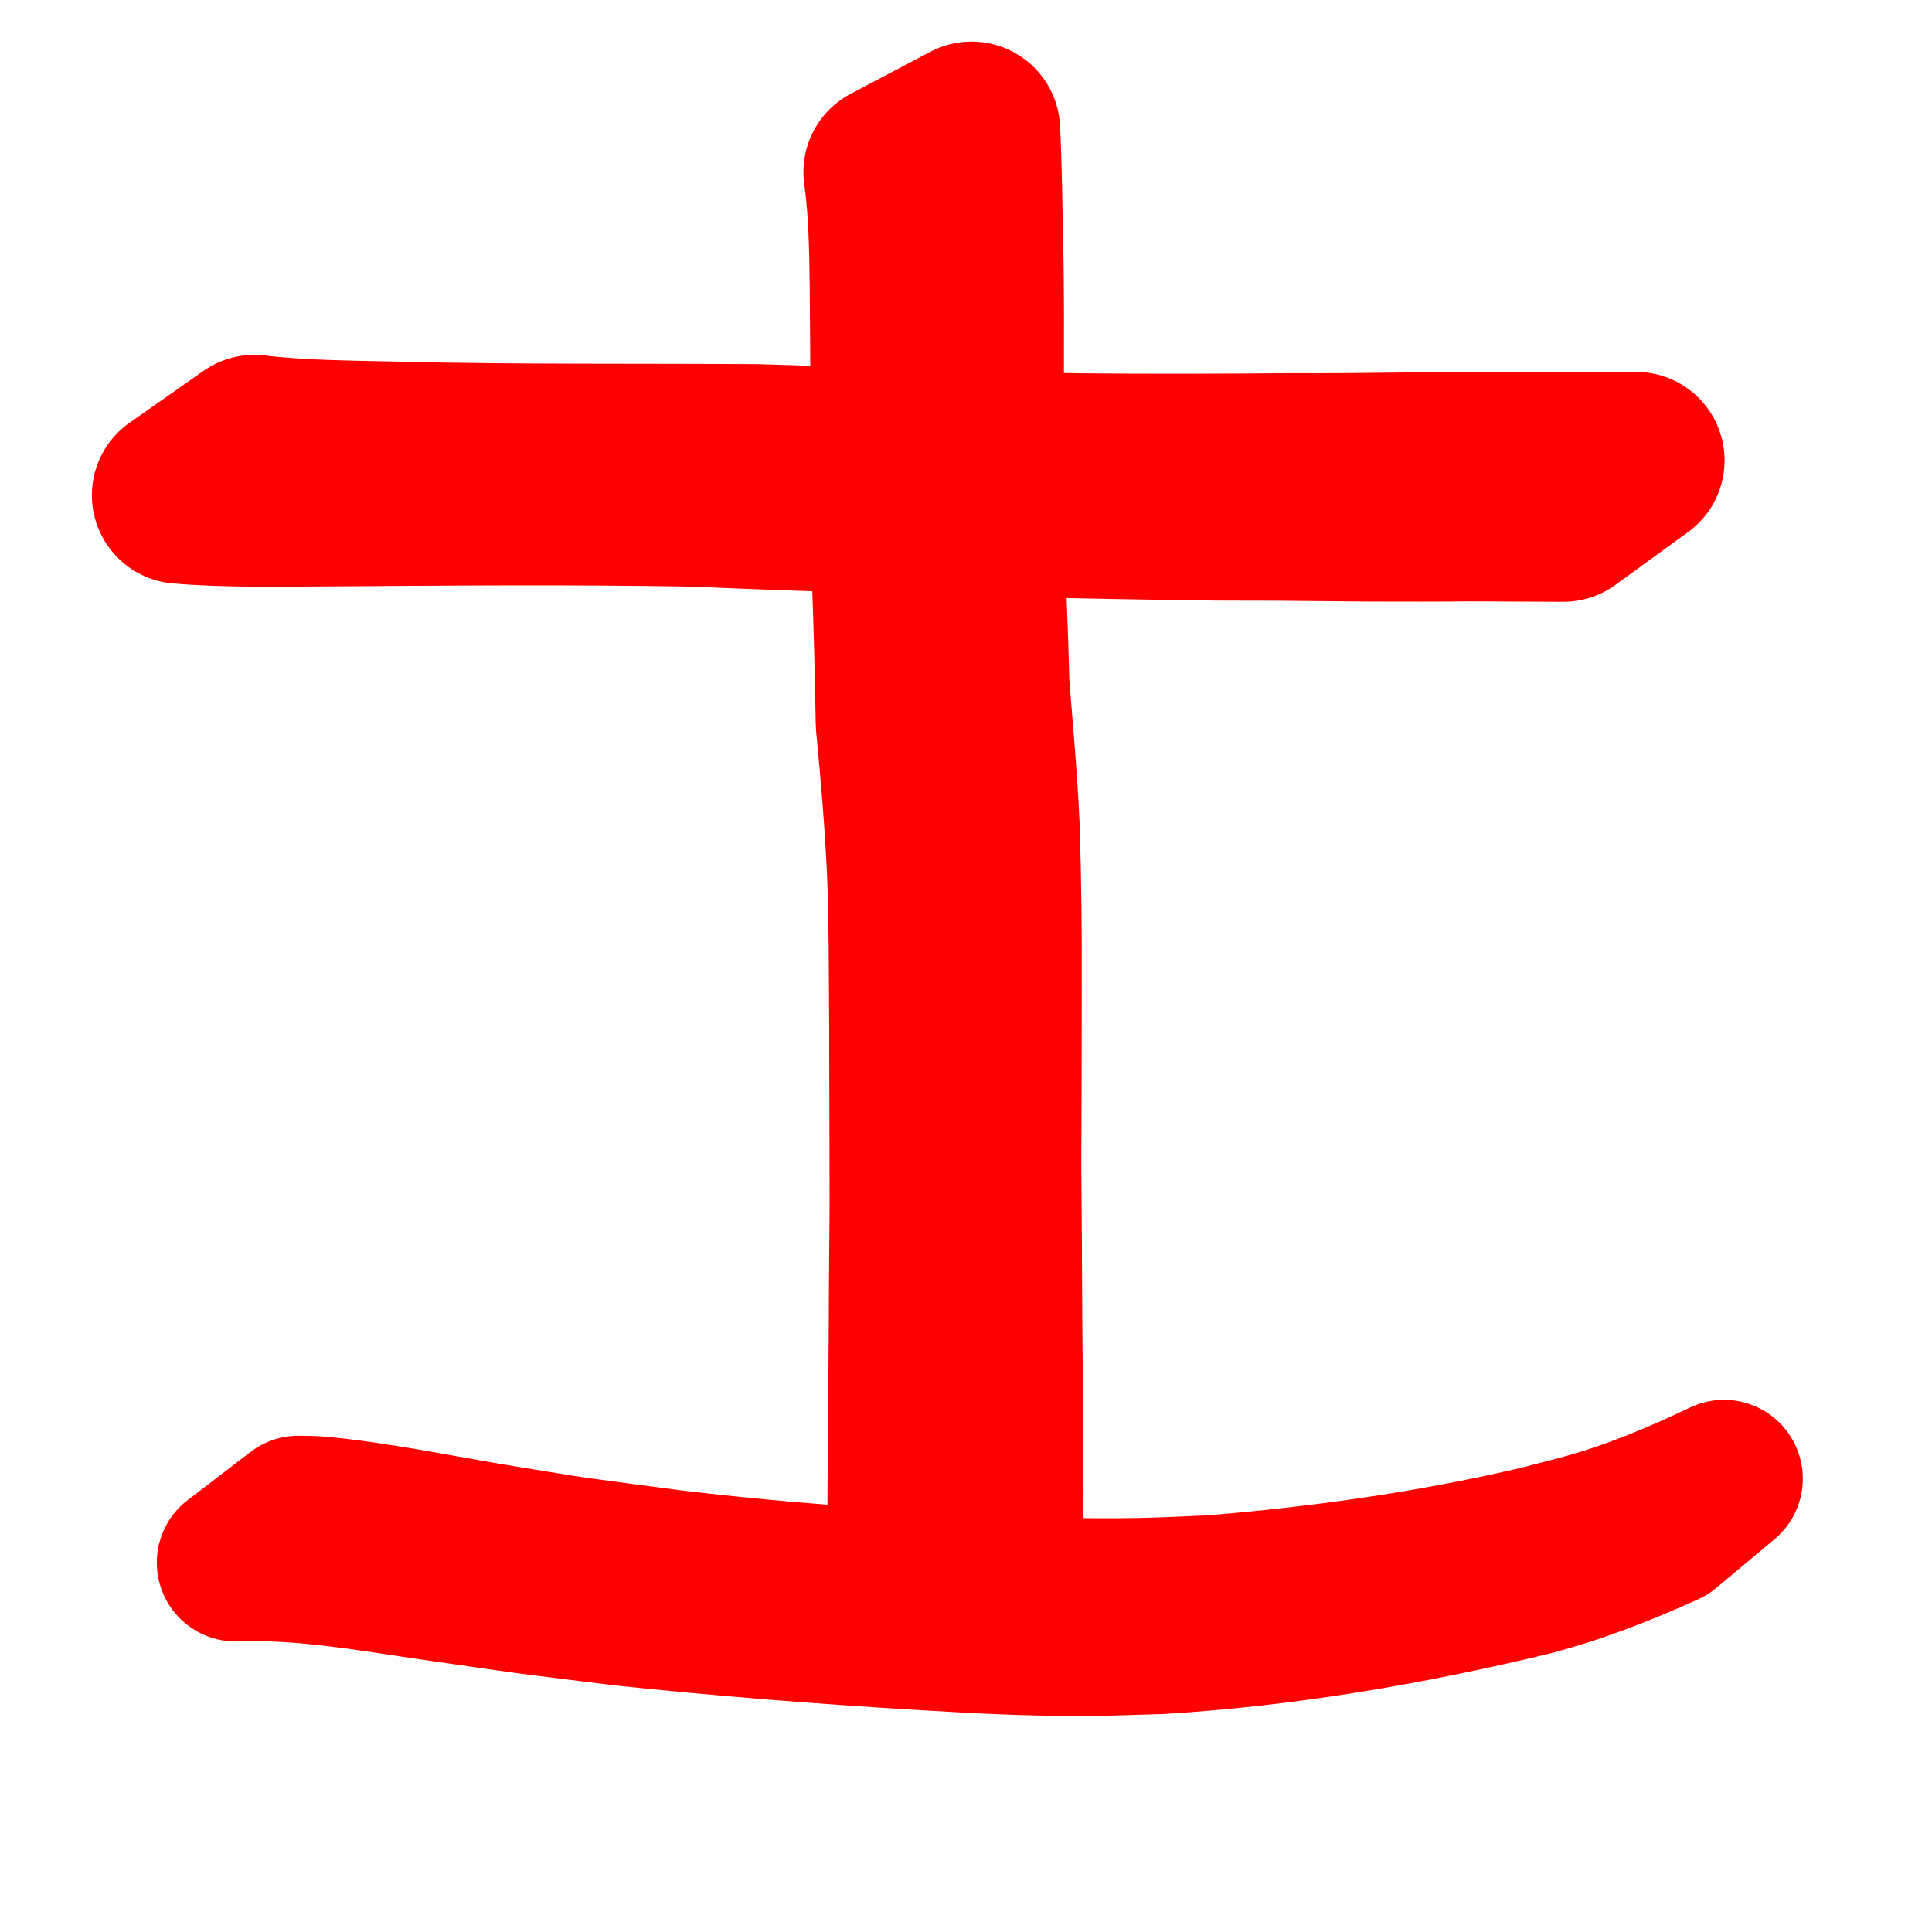
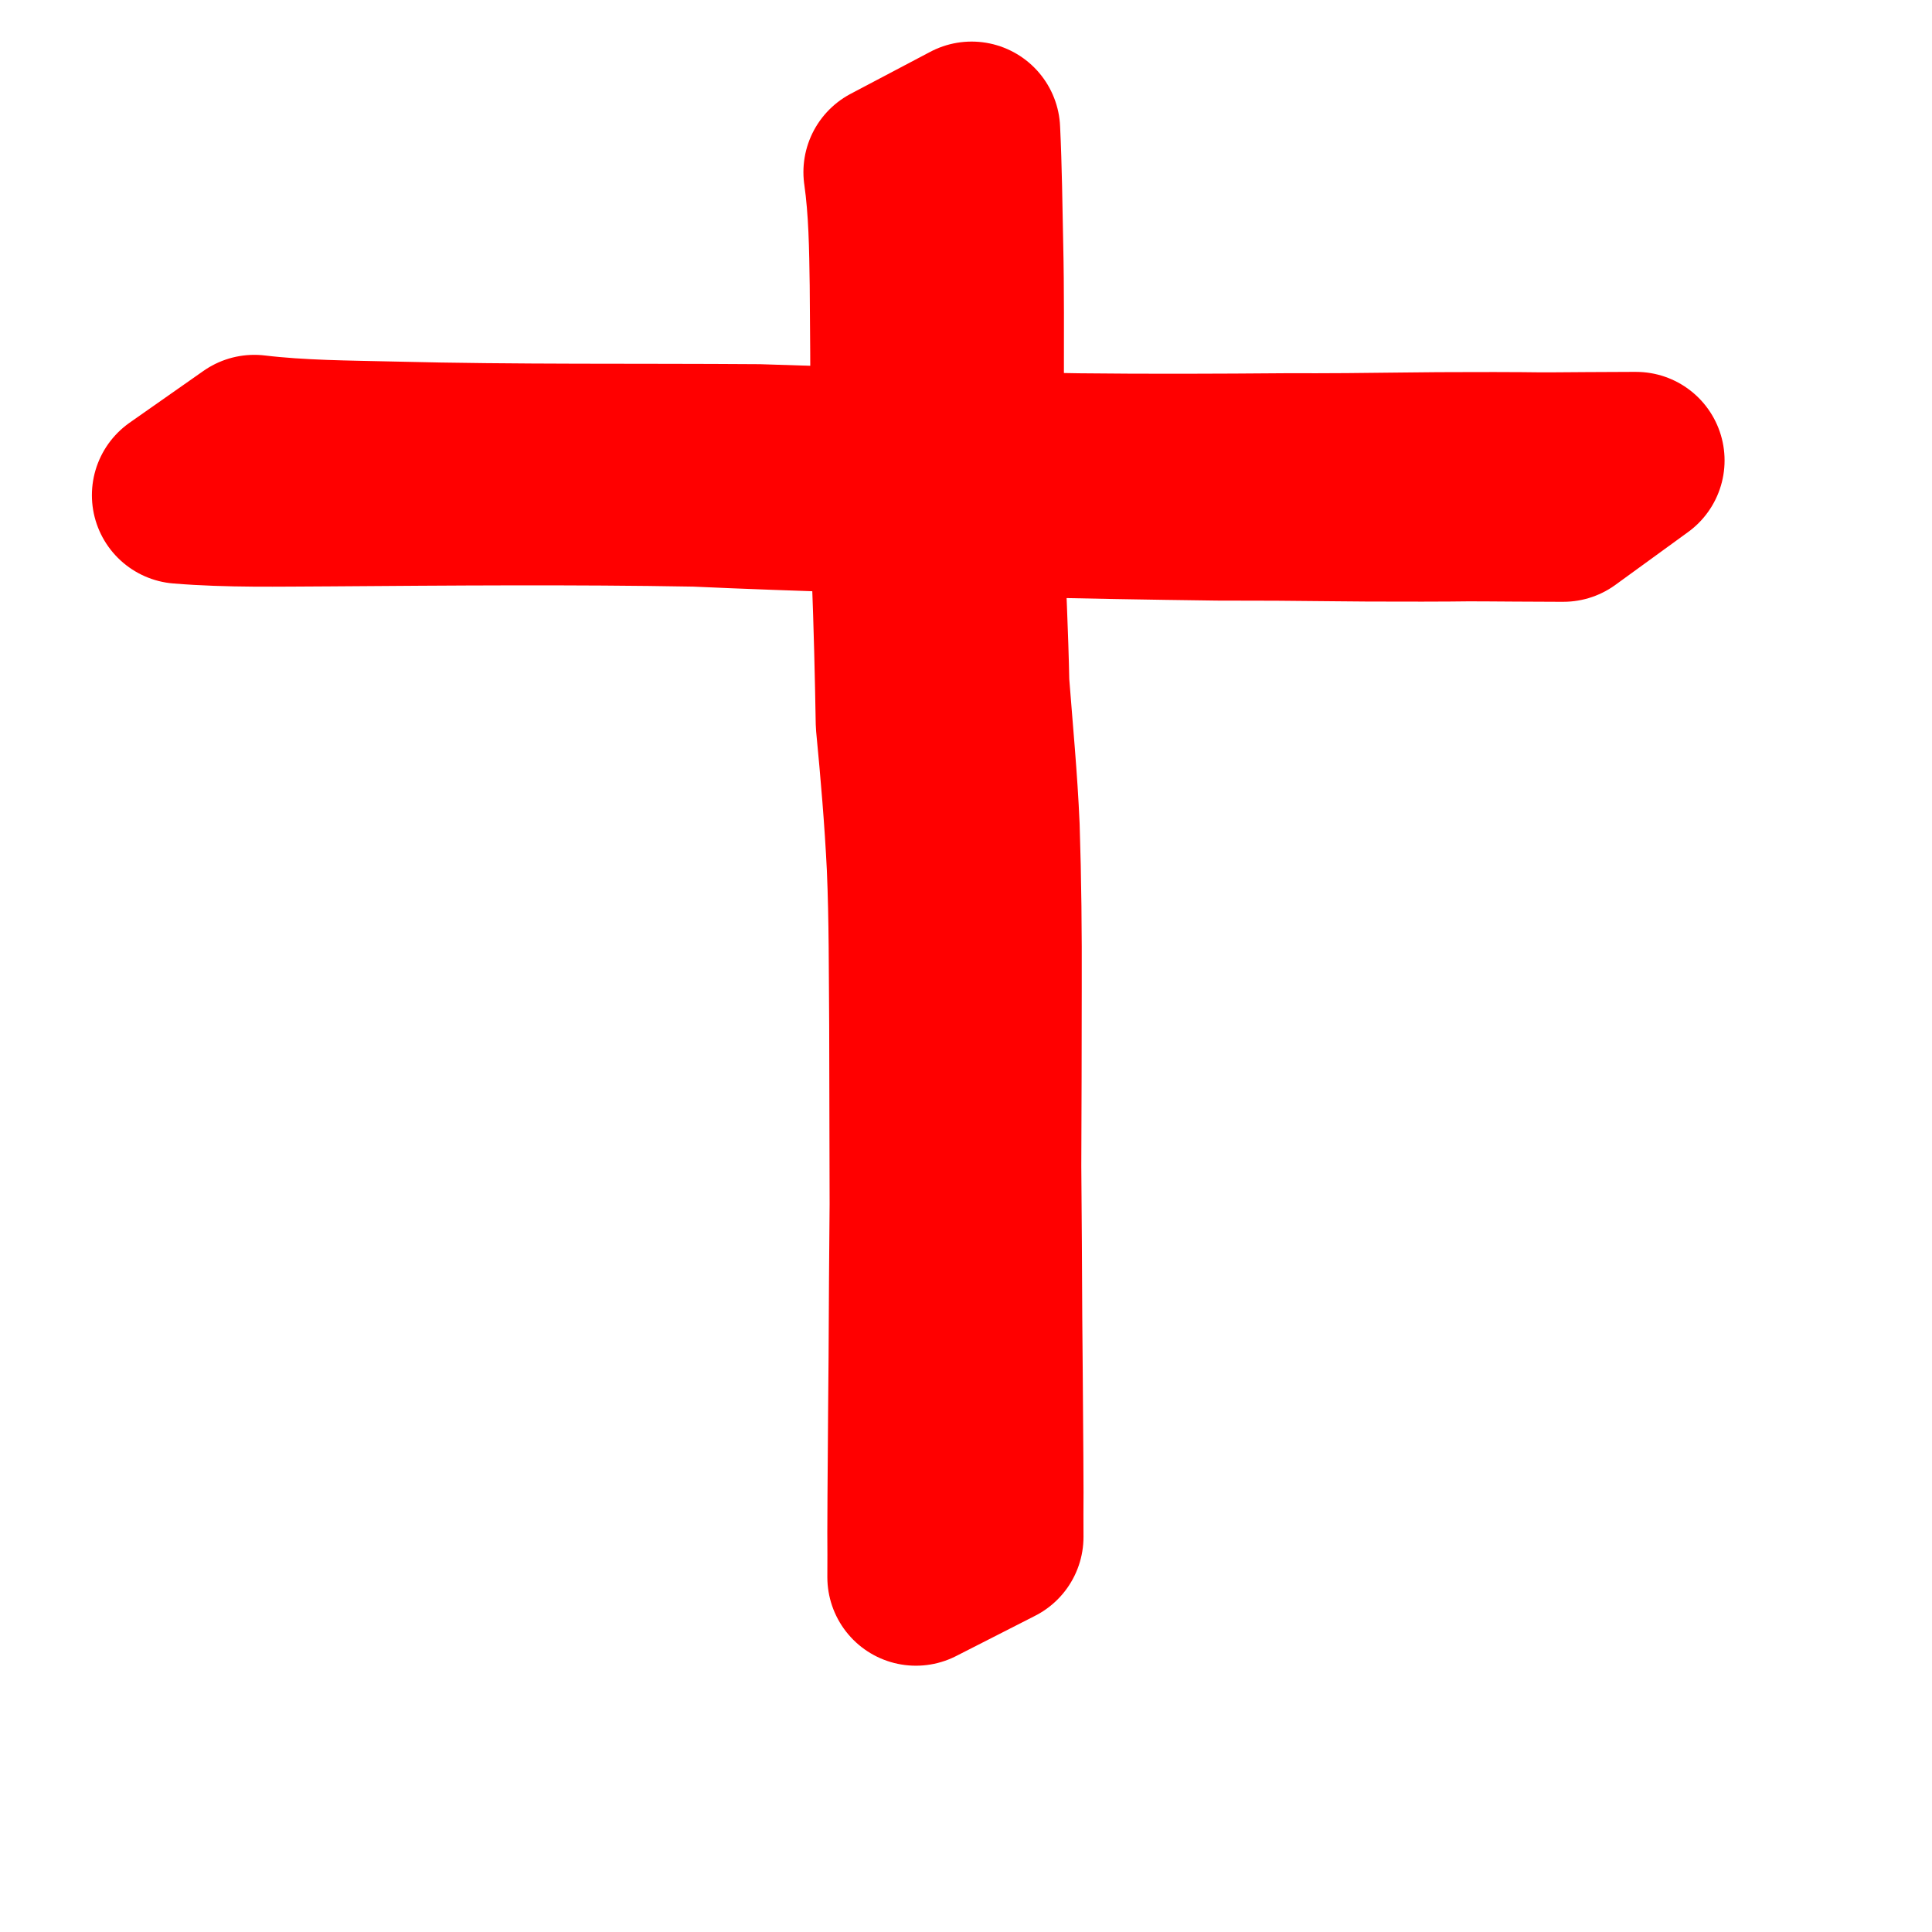
<svg xmlns="http://www.w3.org/2000/svg" xmlns:ns1="http://www.inkscape.org/namespaces/inkscape" xmlns:ns2="http://sodipodi.sourceforge.net/DTD/sodipodi-0.dtd" width="60mm" height="60mm" viewBox="0 0 60 60" version="1.1" id="svg8" ns1:version="1.0.2 (e86c870879, 2021-01-15)" ns2:docname="6.svg">
  <defs id="defs2" />
  <ns2:namedview id="base" pagecolor="#ffffff" bordercolor="#666666" borderopacity="1.0" ns1:pageopacity="0.0" ns1:pageshadow="2" ns1:zoom="1.4" ns1:cx="340.22858" ns1:cy="161.14453" ns1:document-units="mm" ns1:current-layer="layer1" ns1:document-rotation="0" showgrid="false" ns1:window-width="1560" ns1:window-height="1041" ns1:window-x="2102" ns1:window-y="0" ns1:window-maximized="0" fit-margin-top="4.6" fit-margin-left="4.6" fit-margin-right="4.6" fit-margin-bottom="4.6" lock-margins="false" />
  <g ns1:label="Warstwa 1" ns1:groupmode="layer" id="layer1" transform="translate(5.488,5.792)">
-     <path style="fill:#ff0000;fill-opacity:1;stroke:#ff0000;stroke-width:4.897;stroke-linecap:round;stroke-linejoin:round;stroke-miterlimit:4;stroke-dasharray:none;stroke-dashoffset:10.658;stroke-opacity:1;paint-order:markers stroke fill" id="path833-8" d="m 1.831,42.737 c 2.134,-0.08 4.261,0.321 6.368,0.623 3.53,0.504 2.004,0.297 5.657,0.754 3.066,0.323 6.14,0.566 9.216,0.75 1.927,0.115 3.277,0.191 5.189,0.185 0.754,-0.002 1.507,-0.038 2.26,-0.056 3.867,-0.235 7.704,-0.888 11.478,-1.797 1.46,-0.375 2.866,-0.929 4.245,-1.553 0,0 1.808,-1.513 1.808,-1.513 v 0 c -1.404,0.67 -2.836,1.27 -4.331,1.679 -0.536,0.137 -1.07,0.288 -1.609,0.412 -3.268,0.755 -6.6,1.217 -9.933,1.491 -0.762,0.029 -1.523,0.074 -2.285,0.086 -2.024,0.033 -3.201,-0.022 -5.25,-0.125 -3.075,-0.156 -6.147,-0.377 -9.206,-0.741 -2.987,-0.397 -2.679,-0.331 -5.573,-0.81 -1.8,-0.298 -3.601,-0.679 -5.417,-0.855 -0.223,-0.022 -0.447,-0.015 -0.67,-0.022 0,0 -1.944,1.493 -1.944,1.493 z" />
    <path style="fill:#ff0000;fill-opacity:1;stroke:#ff0000;stroke-width:5.5;stroke-linecap:round;stroke-linejoin:round;stroke-miterlimit:4;stroke-dasharray:none;stroke-dashoffset:10.658;stroke-opacity:1;paint-order:markers stroke fill" id="path974" d="m 22.213,-0.446 c 0.164,1.155 0.178,2.326 0.195,3.491 0.011,1.398 0.023,2.796 0.024,4.195 -0.003,1.605 -7.93e-4,3.21 0.04,4.815 0.059,1.534 0.097,3.068 0.123,4.602 0.143,1.483 0.27,2.966 0.343,4.455 0.071,1.647 0.061,3.296 0.075,4.945 0.003,1.849 0.008,3.699 0.013,5.548 -0.014,1.583 -0.026,3.167 -0.032,4.75 -0.009,1.079 -0.02,2.158 -0.026,3.237 -0.004,0.734 -0.013,1.468 -0.013,2.202 0.003,0.465 0.004,0.929 7.94e-4,1.394 0,0 2.455,-1.251 2.455,-1.251 v 0 c -0.003,-0.465 -0.002,-0.93 7.93e-4,-1.395 1.9e-5,-0.73 -0.009,-1.459 -0.013,-2.189 -0.006,-1.07 -0.017,-2.141 -0.026,-3.211 -0.006,-1.573 -0.017,-3.146 -0.03,-4.719 0.006,-1.854 0.015,-3.708 0.014,-5.562 0.006,-1.655 -0.01,-3.31 -0.064,-4.964 -0.064,-1.49 -0.207,-2.972 -0.321,-4.458 -0.031,-1.528 -0.107,-3.055 -0.166,-4.582 -0.04,-1.608 0.012,-3.217 -0.003,-4.826 -0.001,-1.4 0.011,-2.801 -0.021,-4.201 -0.026,-1.194 -0.037,-2.388 -0.095,-3.581 0,0 -2.474,1.305 -2.474,1.305 z" />
    <path style="fill:#ff0000;fill-opacity:1;stroke:#ff0000;stroke-width:5.5;stroke-linecap:round;stroke-linejoin:round;stroke-miterlimit:4;stroke-dasharray:none;stroke-dashoffset:10.658;stroke-opacity:1;paint-order:markers stroke fill" id="path992" d="M 0.116,9.587 C 1.633,9.712 3.161,9.674 4.683,9.669 8.495,9.641 12.307,9.609 16.119,9.677 c 3.291,0.148 6.584,0.235 9.878,0.316 2.111,0.054 4.223,0.09 6.335,0.117 1.227,-0.002 2.454,0.006 3.681,0.021 0.616,0.008 1.232,0.01 1.848,0.01 0.551,0.002 1.103,0.002 1.654,-0.002 0.691,-0.011 1.383,-0.003 2.074,0.002 0.428,0.004 0.856,0.005 1.284,0.006 0.063,6.4e-5 0.126,1.28e-4 0.19,1.92e-4 0,0 2.257,-1.64 2.257,-1.64 v 0 c -0.063,6.41e-5 -0.127,1.281e-4 -0.19,1.921e-4 -0.433,7.144e-4 -0.867,0.002 -1.3,0.006 -0.693,0.005 -1.387,0.014 -2.08,0.002 -0.55,-0.004 -1.099,-0.004 -1.649,-0.002 -0.626,3.704e-4 -1.252,0.003 -1.878,0.012 -1.247,0.017 -2.493,0.028 -3.74,0.023 -2.164,0.018 -4.327,0.026 -6.491,0.002 C 24.68,8.504 21.372,8.367 18.063,8.268 14.285,8.24 10.506,8.282 6.728,8.186 5.289,8.152 3.841,8.149 2.41,7.978 c 0,0 -2.294,1.609 -2.294,1.609 z" />
  </g>
</svg>